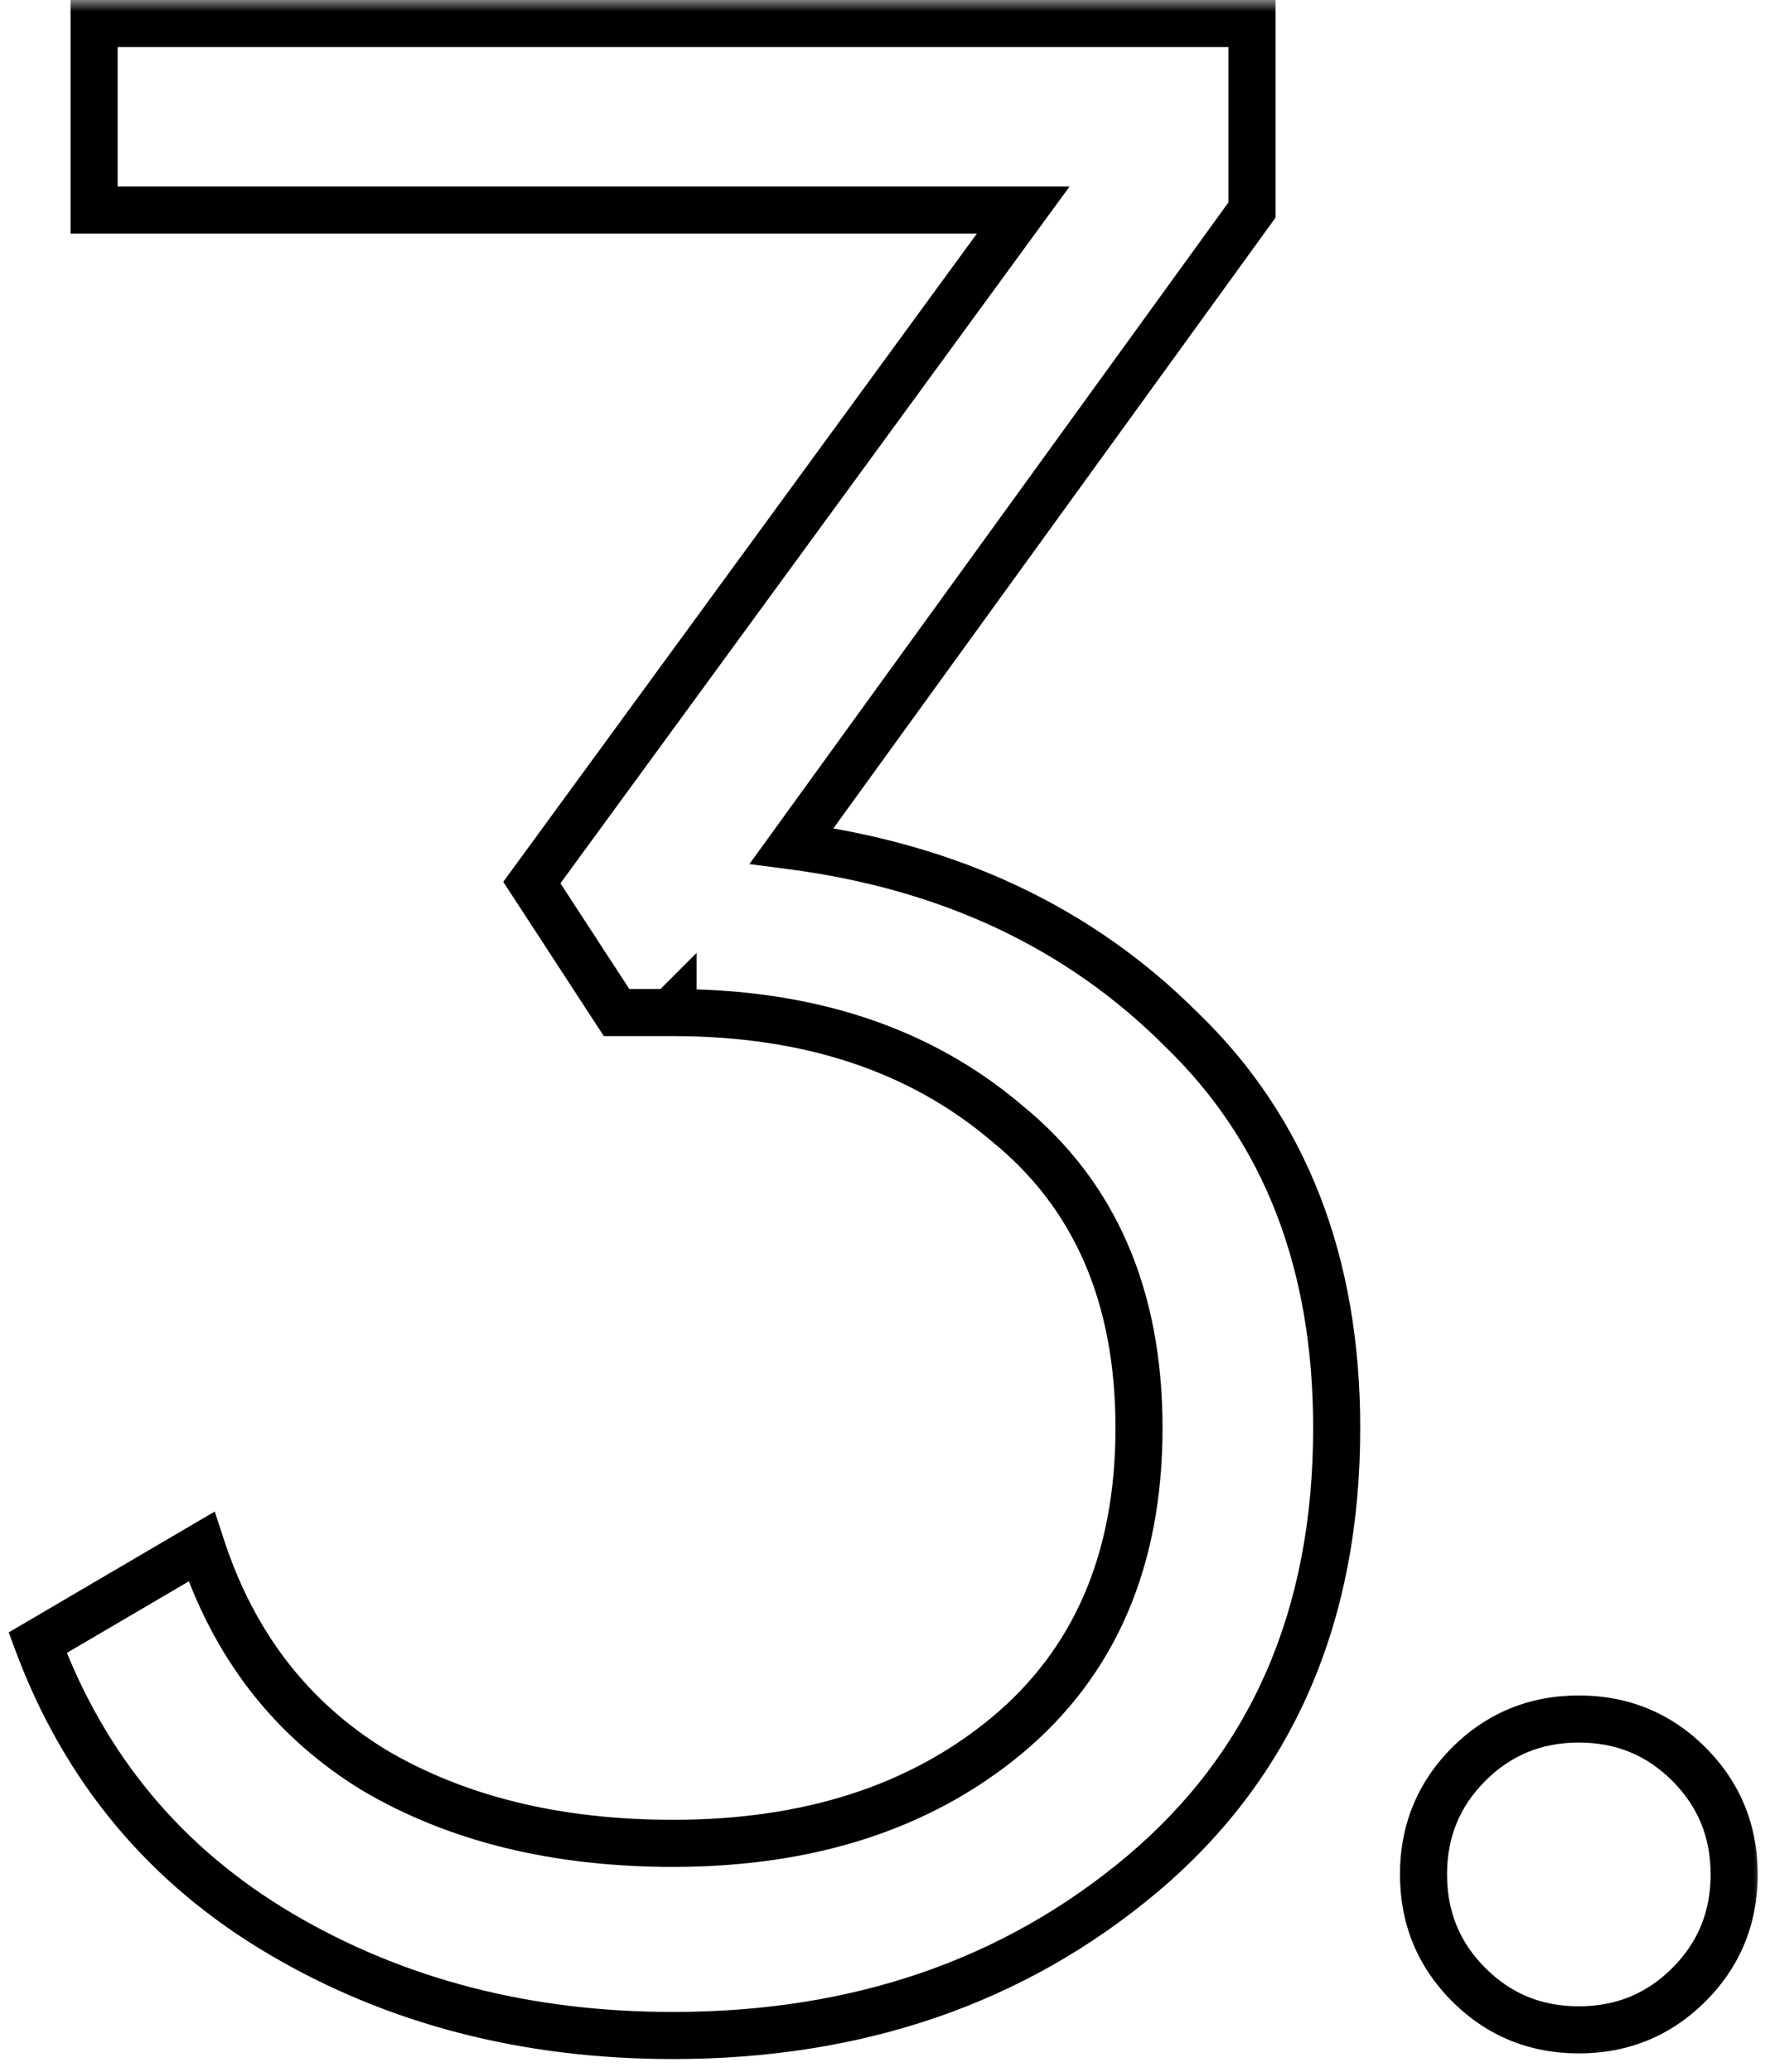
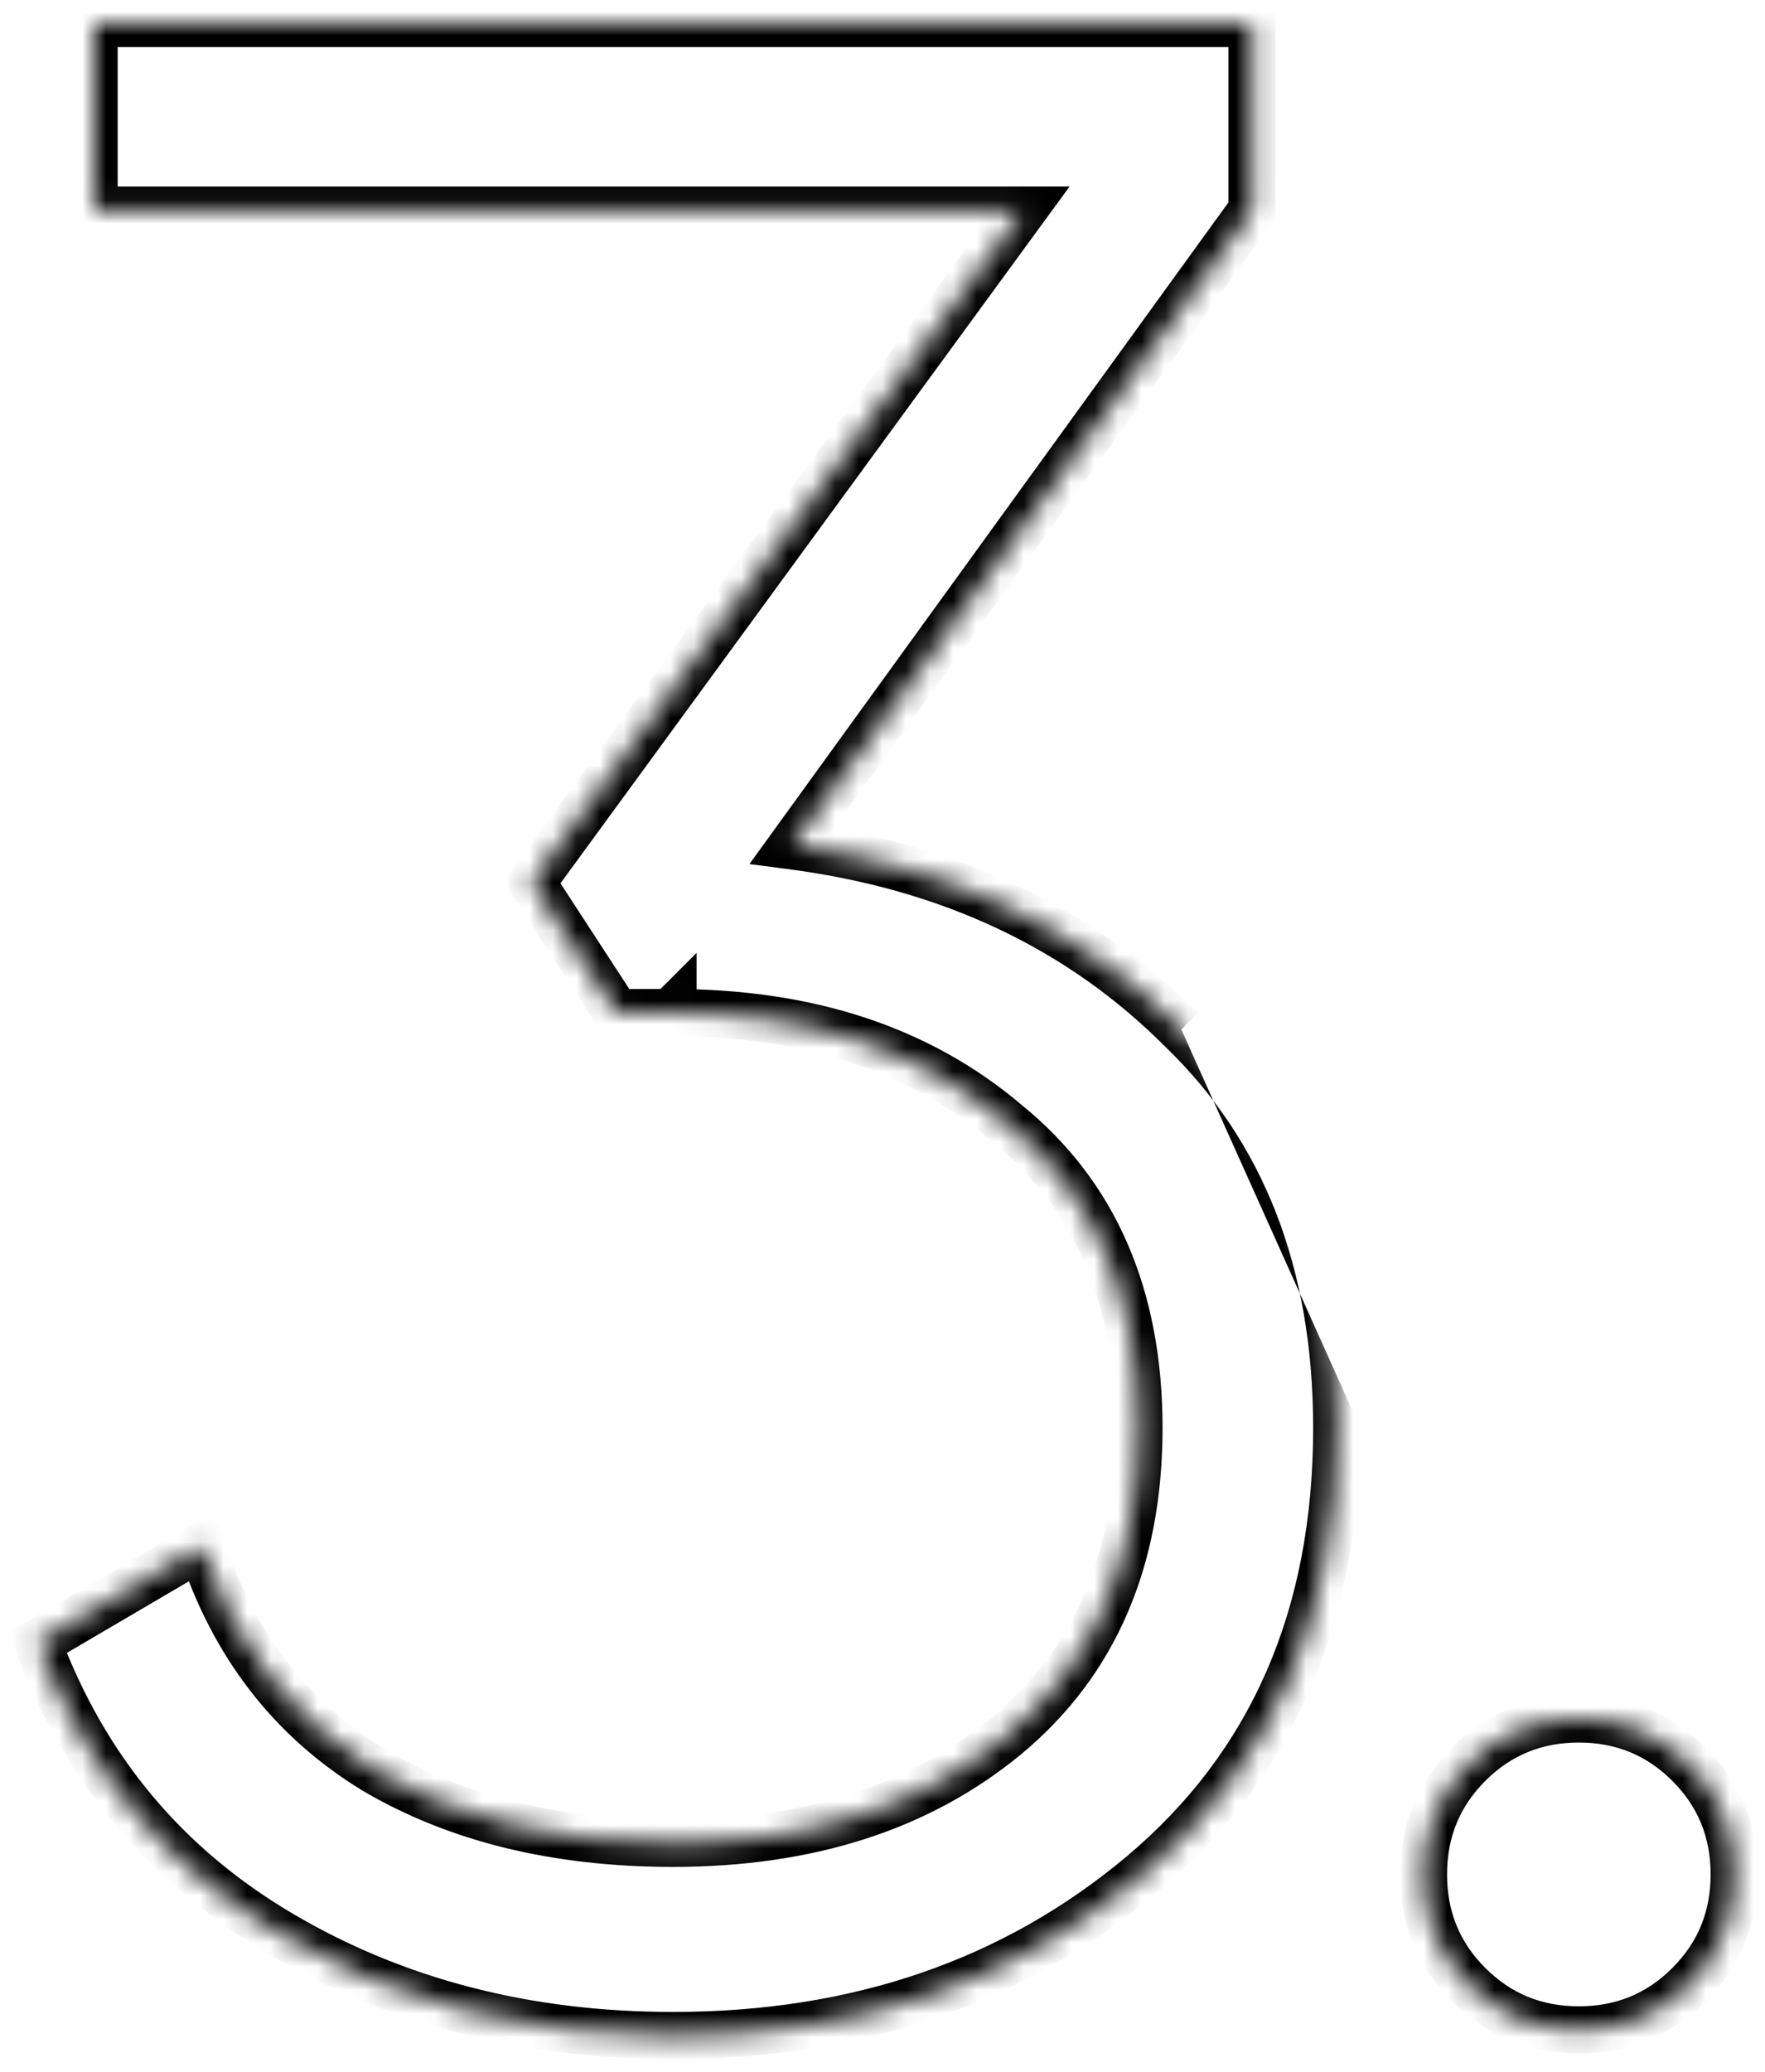
<svg xmlns="http://www.w3.org/2000/svg" width="75" height="88" viewBox="0 0 75 88" fill="none">
  <mask id="path-1-outside-1_799_52" maskUnits="userSpaceOnUse" x="0" y="0" width="75" height="88" fill="black">
-     <rect fill="white" width="75" height="88" />
    <path d="M33.64 35.92C40.36 36.8 45.88 39.4 50.2 43.72C54.6 47.96 56.8 53.6 56.8 60.64C56.8 68.64 54.04 74.96 48.52 79.6C43.08 84.16 36.44 86.44 28.6 86.44C22.36 86.44 16.8 85 11.92 82.12C7.04 79.24 3.6 75.12 1.6 69.76L8.56 65.68C9.92 69.84 12.36 73 15.88 75.16C19.4 77.24 23.64 78.28 28.6 78.28C34.36 78.28 39.08 76.76 42.76 73.72C46.52 70.6 48.4 66.24 48.4 60.64C48.4 55.04 46.52 50.72 42.76 47.68C39.08 44.56 34.36 43 28.6 43V42.88L28.48 43H26.2L22.6 37.48L43.48 8.92H4V1H53.2V8.92L33.64 35.92ZM71.769 84.28C70.489 85.56 68.929 86.2 67.089 86.2C65.249 86.2 63.689 85.56 62.409 84.28C61.129 83 60.489 81.44 60.489 79.6C60.489 77.76 61.129 76.2 62.409 74.92C63.689 73.64 65.249 73 67.089 73C68.929 73 70.489 73.64 71.769 74.92C73.049 76.2 73.689 77.76 73.689 79.6C73.689 81.44 73.049 83 71.769 84.28Z" />
  </mask>
-   <path d="M33.64 35.92L32.83 35.333L31.845 36.694L33.51 36.911L33.64 35.92ZM50.2 43.72L49.493 44.427L49.499 44.434L49.506 44.44L50.2 43.72ZM48.52 79.6L49.162 80.366L49.163 80.365L48.52 79.6ZM11.92 82.12L12.428 81.259L11.92 82.12ZM1.6 69.76L1.094 68.897L0.369 69.322L0.663 70.11L1.6 69.76ZM8.56 65.68L9.511 65.369L9.125 64.19L8.054 64.817L8.56 65.68ZM15.88 75.16L15.357 76.012L15.364 76.017L15.371 76.021L15.88 75.16ZM42.76 73.72L43.397 74.491L43.399 74.49L42.76 73.72ZM42.76 47.68L42.113 48.443L42.122 48.45L42.131 48.458L42.76 47.68ZM28.6 43H27.6V44H28.6V43ZM28.6 42.88H29.6V40.466L27.893 42.173L28.6 42.88ZM28.48 43V44H28.894L29.187 43.707L28.48 43ZM26.2 43L25.362 43.546L25.658 44H26.2V43ZM22.6 37.48L21.793 36.89L21.385 37.448L21.762 38.026L22.6 37.48ZM43.48 8.92L44.287 9.51L45.45 7.92H43.48V8.92ZM4 8.92H3V9.92H4V8.92ZM4 1V-5.72205e-06H3V1H4ZM53.2 1H54.2V-5.72205e-06H53.2V1ZM53.2 8.92L54.01 9.507L54.2 9.244V8.92H53.2ZM33.64 35.92L33.51 36.911C40.037 37.766 45.346 40.28 49.493 44.427L50.2 43.72L50.907 43.013C46.414 38.52 40.683 35.834 33.77 34.928L33.64 35.92ZM50.2 43.72L49.506 44.44C53.68 48.462 55.8 53.827 55.8 60.64H56.8H57.8C57.8 53.373 55.52 47.458 50.894 43L50.2 43.72ZM56.8 60.64H55.8C55.8 68.381 53.144 74.407 47.877 78.835L48.52 79.6L49.163 80.365C54.936 75.513 57.8 68.899 57.8 60.64H56.8ZM48.52 79.6L47.878 78.834C42.637 83.227 36.231 85.44 28.6 85.44V86.44V87.44C36.649 87.44 43.523 85.093 49.162 80.366L48.52 79.6ZM28.6 86.44V85.44C22.52 85.44 17.139 84.039 12.428 81.259L11.92 82.12L11.412 82.981C16.461 85.961 22.2 87.44 28.6 87.44V86.44ZM11.92 82.12L12.428 81.259C7.748 78.496 4.458 74.558 2.537 69.41L1.6 69.76L0.663 70.11C2.742 75.682 6.332 79.984 11.412 82.981L11.92 82.12ZM1.6 69.76L2.106 70.623L9.066 66.543L8.56 65.68L8.054 64.817L1.094 68.897L1.6 69.76ZM8.56 65.68L7.61 65.991C9.038 70.362 11.622 73.72 15.357 76.012L15.88 75.16L16.403 74.308C13.098 72.28 10.802 69.318 9.511 65.369L8.56 65.68ZM15.88 75.16L15.371 76.021C19.075 78.21 23.499 79.28 28.6 79.28V78.28V77.28C23.781 77.28 19.725 76.27 16.389 74.299L15.88 75.16ZM28.6 78.28V79.28C34.542 79.28 39.503 77.708 43.397 74.491L42.76 73.72L42.123 72.949C38.657 75.812 34.178 77.28 28.6 77.28V78.28ZM42.76 73.72L43.399 74.49C47.422 71.15 49.4 66.489 49.4 60.64H48.4H47.4C47.4 65.991 45.617 70.049 42.121 72.95L42.76 73.72ZM48.4 60.64H49.4C49.4 54.792 47.422 50.163 43.389 46.902L42.76 47.68L42.131 48.458C45.618 51.276 47.4 55.288 47.4 60.64H48.4ZM42.76 47.68L43.407 46.917C39.513 43.616 34.549 42 28.6 42V43V44C34.171 44 38.648 45.504 42.113 48.443L42.76 47.68ZM28.6 43H29.6V42.88H28.6H27.6V43H28.6ZM28.6 42.88L27.893 42.173L27.773 42.293L28.48 43L29.187 43.707L29.307 43.587L28.6 42.88ZM28.48 43V42H26.2V43V44H28.48V43ZM26.2 43L27.038 42.454L23.438 36.934L22.6 37.48L21.762 38.026L25.362 43.546L26.2 43ZM22.6 37.48L23.407 38.07L44.287 9.51L43.48 8.92L42.673 8.33L21.793 36.89L22.6 37.48ZM43.48 8.92V7.92H4V8.92V9.92H43.48V8.92ZM4 8.92H5V1H4H3V8.92H4ZM4 1V2H53.2V1V-5.72205e-06H4V1ZM53.2 1H52.2V8.92H53.2H54.2V1H53.2ZM53.2 8.92L52.39 8.333L32.83 35.333L33.64 35.92L34.45 36.507L54.01 9.507L53.2 8.92ZM71.769 84.28L72.476 84.987L72.476 84.987L71.769 84.28ZM62.409 84.28L61.702 84.987L61.702 84.987L62.409 84.28ZM62.409 74.92L61.702 74.213L61.702 74.213L62.409 74.92ZM71.769 74.92L72.476 74.213L72.476 74.213L71.769 74.92ZM71.769 84.28L71.062 83.573C69.973 84.662 68.669 85.2 67.089 85.2V86.2V87.2C69.189 87.2 71.005 86.458 72.476 84.987L71.769 84.28ZM67.089 86.2V85.2C65.509 85.2 64.205 84.662 63.116 83.573L62.409 84.28L61.702 84.987C63.173 86.458 64.989 87.2 67.089 87.2V86.2ZM62.409 84.28L63.116 83.573C62.027 82.484 61.489 81.18 61.489 79.6H60.489H59.489C59.489 81.7 60.231 83.516 61.702 84.987L62.409 84.28ZM60.489 79.6H61.489C61.489 78.02 62.027 76.716 63.116 75.627L62.409 74.92L61.702 74.213C60.231 75.684 59.489 77.5 59.489 79.6H60.489ZM62.409 74.92L63.116 75.627C64.205 74.538 65.509 74 67.089 74V73V72C64.989 72 63.173 72.742 61.702 74.213L62.409 74.92ZM67.089 73V74C68.669 74 69.973 74.538 71.062 75.627L71.769 74.92L72.476 74.213C71.005 72.742 69.189 72 67.089 72V73ZM71.769 74.92L71.062 75.627C72.151 76.716 72.689 78.02 72.689 79.6H73.689H74.689C74.689 77.5 73.947 75.684 72.476 74.213L71.769 74.92ZM73.689 79.6H72.689C72.689 81.18 72.151 82.484 71.062 83.573L71.769 84.28L72.476 84.987C73.947 83.516 74.689 81.7 74.689 79.6H73.689Z" fill="black" mask="url(#path-1-outside-1_799_52)" />
+   <path d="M33.64 35.92L32.83 35.333L31.845 36.694L33.51 36.911L33.64 35.92ZM50.2 43.72L49.493 44.427L49.499 44.434L49.506 44.44L50.2 43.72ZM48.52 79.6L49.162 80.366L49.163 80.365L48.52 79.6ZM11.92 82.12L12.428 81.259L11.92 82.12ZM1.6 69.76L1.094 68.897L0.369 69.322L0.663 70.11L1.6 69.76ZM8.56 65.68L9.511 65.369L9.125 64.19L8.054 64.817L8.56 65.68ZM15.88 75.16L15.357 76.012L15.364 76.017L15.371 76.021L15.88 75.16ZM42.76 73.72L43.397 74.491L43.399 74.49L42.76 73.72ZM42.76 47.68L42.113 48.443L42.122 48.45L42.131 48.458L42.76 47.68ZM28.6 43H27.6V44H28.6V43ZM28.6 42.88H29.6V40.466L27.893 42.173L28.6 42.88ZM28.48 43V44H28.894L29.187 43.707L28.48 43ZM26.2 43L25.362 43.546L25.658 44H26.2V43ZM22.6 37.48L21.793 36.89L21.385 37.448L21.762 38.026L22.6 37.48ZM43.48 8.92L44.287 9.51L45.45 7.92H43.48V8.92ZM4 8.92H3V9.92H4V8.92ZM4 1V-5.72205e-06H3V1H4ZM53.2 1H54.2V-5.72205e-06H53.2V1ZM53.2 8.92L54.01 9.507L54.2 9.244V8.92H53.2ZM33.64 35.92L33.51 36.911C40.037 37.766 45.346 40.28 49.493 44.427L50.2 43.72L50.907 43.013C46.414 38.52 40.683 35.834 33.77 34.928L33.64 35.92ZM50.2 43.72L49.506 44.44C53.68 48.462 55.8 53.827 55.8 60.64H56.8H57.8L50.2 43.72ZM56.8 60.64H55.8C55.8 68.381 53.144 74.407 47.877 78.835L48.52 79.6L49.163 80.365C54.936 75.513 57.8 68.899 57.8 60.64H56.8ZM48.52 79.6L47.878 78.834C42.637 83.227 36.231 85.44 28.6 85.44V86.44V87.44C36.649 87.44 43.523 85.093 49.162 80.366L48.52 79.6ZM28.6 86.44V85.44C22.52 85.44 17.139 84.039 12.428 81.259L11.92 82.12L11.412 82.981C16.461 85.961 22.2 87.44 28.6 87.44V86.44ZM11.92 82.12L12.428 81.259C7.748 78.496 4.458 74.558 2.537 69.41L1.6 69.76L0.663 70.11C2.742 75.682 6.332 79.984 11.412 82.981L11.92 82.12ZM1.6 69.76L2.106 70.623L9.066 66.543L8.56 65.68L8.054 64.817L1.094 68.897L1.6 69.76ZM8.56 65.68L7.61 65.991C9.038 70.362 11.622 73.72 15.357 76.012L15.88 75.16L16.403 74.308C13.098 72.28 10.802 69.318 9.511 65.369L8.56 65.68ZM15.88 75.16L15.371 76.021C19.075 78.21 23.499 79.28 28.6 79.28V78.28V77.28C23.781 77.28 19.725 76.27 16.389 74.299L15.88 75.16ZM28.6 78.28V79.28C34.542 79.28 39.503 77.708 43.397 74.491L42.76 73.72L42.123 72.949C38.657 75.812 34.178 77.28 28.6 77.28V78.28ZM42.76 73.72L43.399 74.49C47.422 71.15 49.4 66.489 49.4 60.64H48.4H47.4C47.4 65.991 45.617 70.049 42.121 72.95L42.76 73.72ZM48.4 60.64H49.4C49.4 54.792 47.422 50.163 43.389 46.902L42.76 47.68L42.131 48.458C45.618 51.276 47.4 55.288 47.4 60.64H48.4ZM42.76 47.68L43.407 46.917C39.513 43.616 34.549 42 28.6 42V43V44C34.171 44 38.648 45.504 42.113 48.443L42.76 47.68ZM28.6 43H29.6V42.88H28.6H27.6V43H28.6ZM28.6 42.88L27.893 42.173L27.773 42.293L28.48 43L29.187 43.707L29.307 43.587L28.6 42.88ZM28.48 43V42H26.2V43V44H28.48V43ZM26.2 43L27.038 42.454L23.438 36.934L22.6 37.48L21.762 38.026L25.362 43.546L26.2 43ZM22.6 37.48L23.407 38.07L44.287 9.51L43.48 8.92L42.673 8.33L21.793 36.89L22.6 37.48ZM43.48 8.92V7.92H4V8.92V9.92H43.48V8.92ZM4 8.92H5V1H4H3V8.92H4ZM4 1V2H53.2V1V-5.72205e-06H4V1ZM53.2 1H52.2V8.92H53.2H54.2V1H53.2ZM53.2 8.92L52.39 8.333L32.83 35.333L33.64 35.92L34.45 36.507L54.01 9.507L53.2 8.92ZM71.769 84.28L72.476 84.987L72.476 84.987L71.769 84.28ZM62.409 84.28L61.702 84.987L61.702 84.987L62.409 84.28ZM62.409 74.92L61.702 74.213L61.702 74.213L62.409 74.92ZM71.769 74.92L72.476 74.213L72.476 74.213L71.769 74.92ZM71.769 84.28L71.062 83.573C69.973 84.662 68.669 85.2 67.089 85.2V86.2V87.2C69.189 87.2 71.005 86.458 72.476 84.987L71.769 84.28ZM67.089 86.2V85.2C65.509 85.2 64.205 84.662 63.116 83.573L62.409 84.28L61.702 84.987C63.173 86.458 64.989 87.2 67.089 87.2V86.2ZM62.409 84.28L63.116 83.573C62.027 82.484 61.489 81.18 61.489 79.6H60.489H59.489C59.489 81.7 60.231 83.516 61.702 84.987L62.409 84.28ZM60.489 79.6H61.489C61.489 78.02 62.027 76.716 63.116 75.627L62.409 74.92L61.702 74.213C60.231 75.684 59.489 77.5 59.489 79.6H60.489ZM62.409 74.92L63.116 75.627C64.205 74.538 65.509 74 67.089 74V73V72C64.989 72 63.173 72.742 61.702 74.213L62.409 74.92ZM67.089 73V74C68.669 74 69.973 74.538 71.062 75.627L71.769 74.92L72.476 74.213C71.005 72.742 69.189 72 67.089 72V73ZM71.769 74.92L71.062 75.627C72.151 76.716 72.689 78.02 72.689 79.6H73.689H74.689C74.689 77.5 73.947 75.684 72.476 74.213L71.769 74.92ZM73.689 79.6H72.689C72.689 81.18 72.151 82.484 71.062 83.573L71.769 84.28L72.476 84.987C73.947 83.516 74.689 81.7 74.689 79.6H73.689Z" fill="black" mask="url(#path-1-outside-1_799_52)" />
</svg>